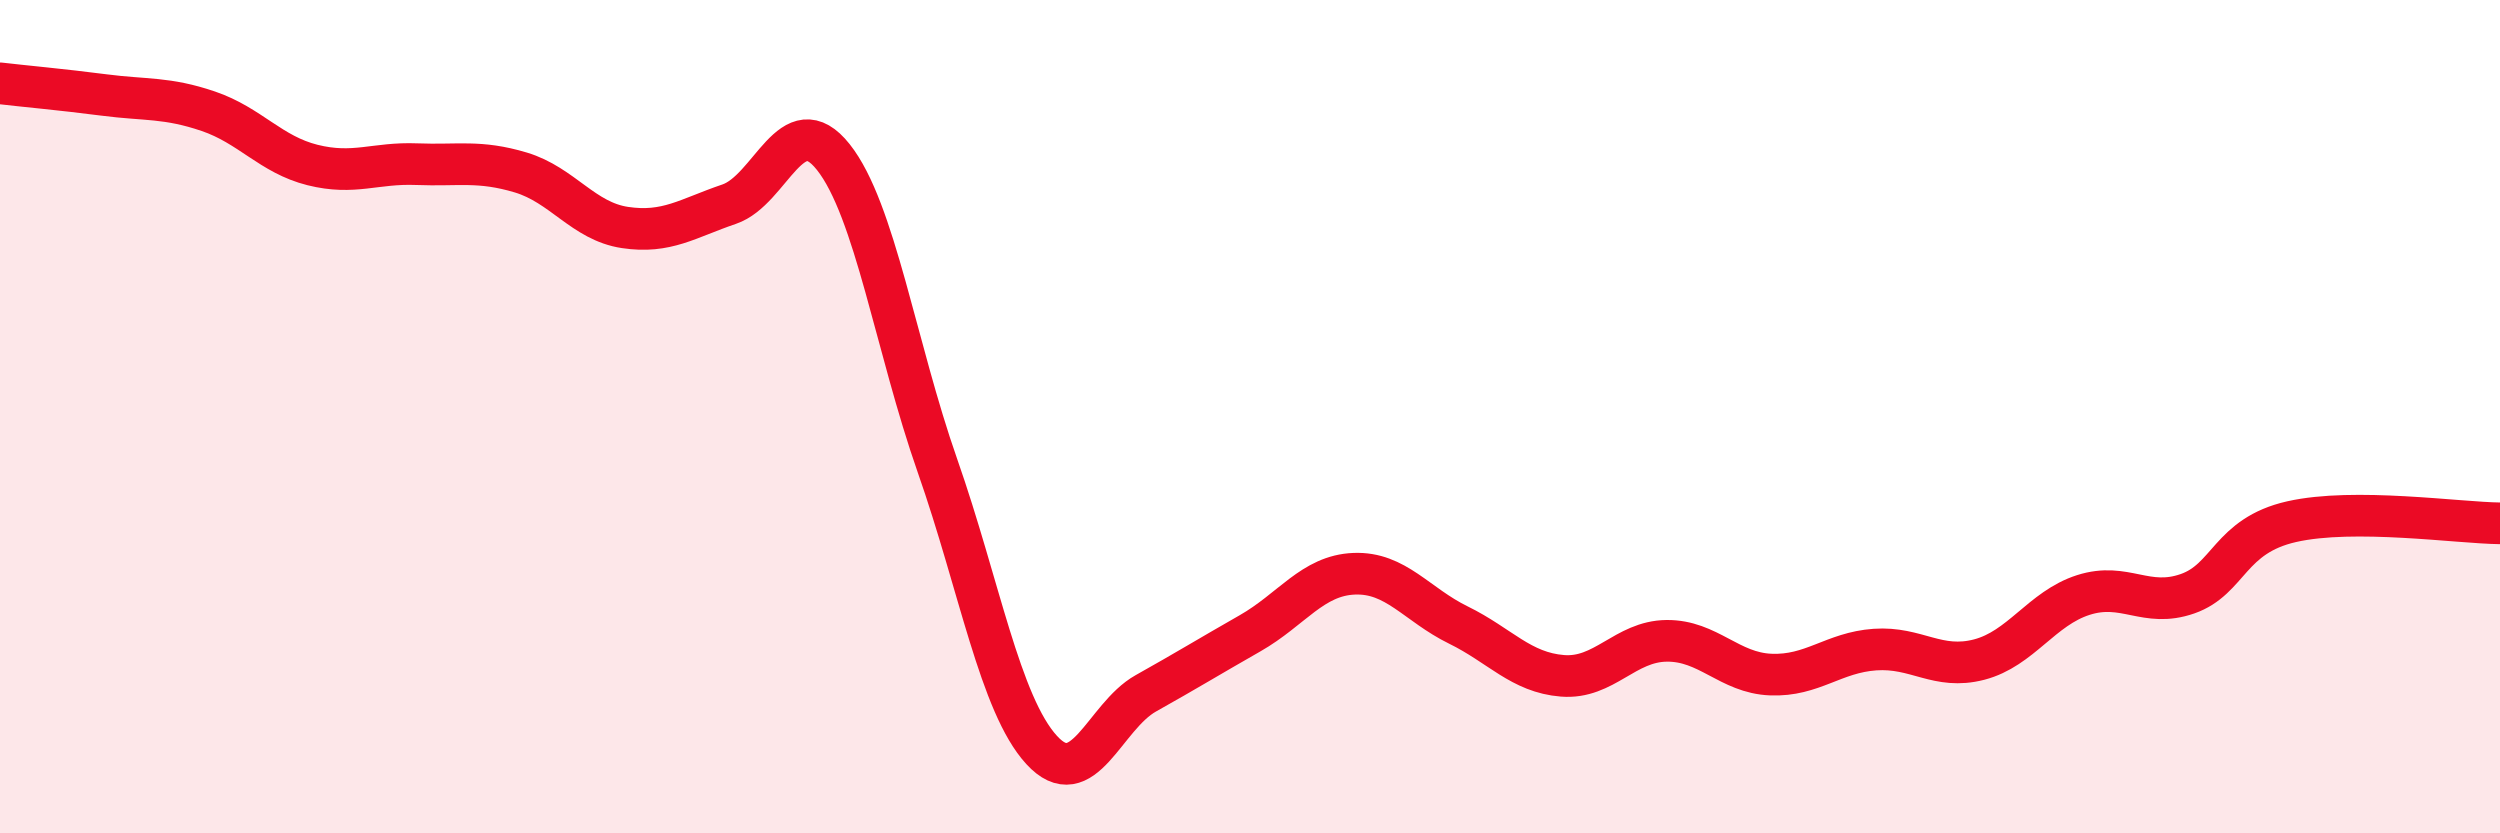
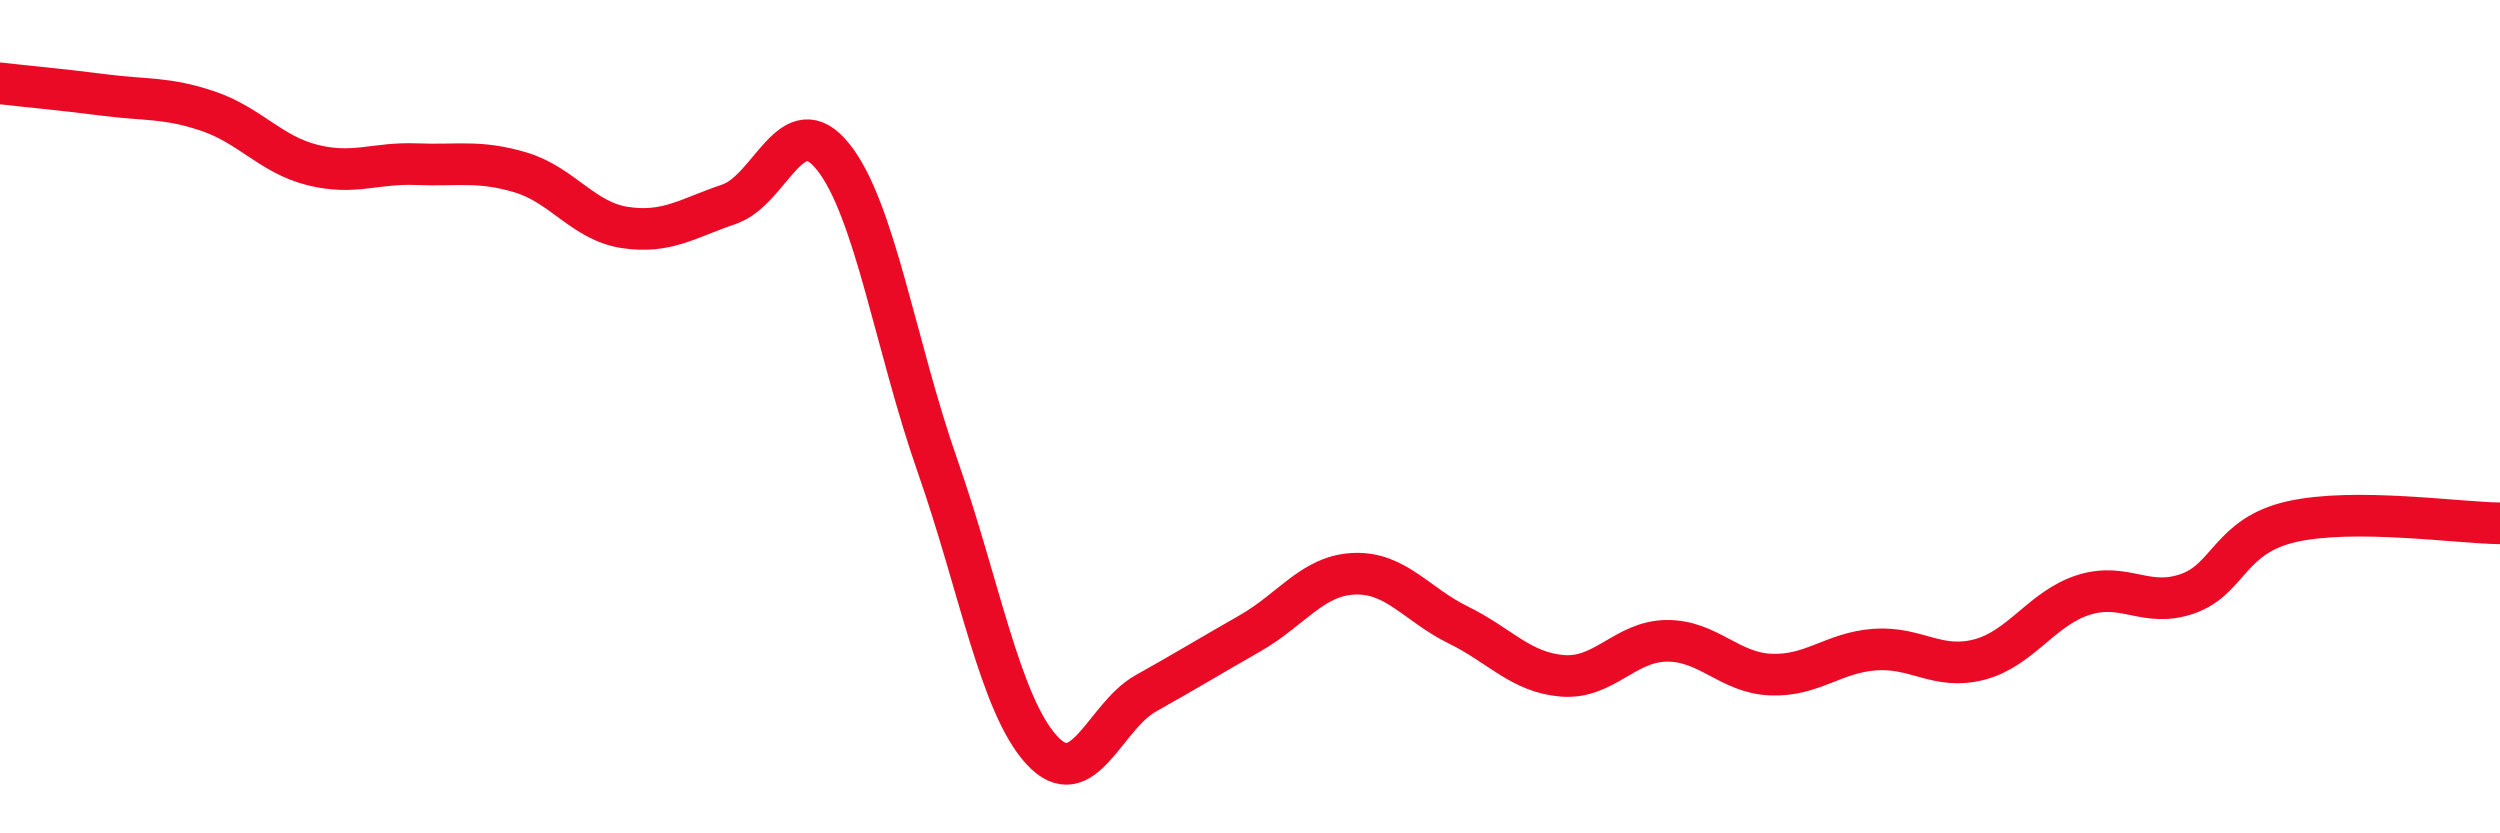
<svg xmlns="http://www.w3.org/2000/svg" width="60" height="20" viewBox="0 0 60 20">
-   <path d="M 0,2 C 0.5,2.06 1.5,2.15 2.5,2.28 C 3.5,2.41 4,2.33 5,2.67 C 6,3.01 6.5,3.71 7.5,3.96 C 8.5,4.21 9,3.9 10,3.94 C 11,3.98 11.5,3.84 12.5,4.14 C 13.5,4.44 14,5.31 15,5.46 C 16,5.61 16.5,5.24 17.5,4.9 C 18.5,4.56 19,2.51 20,3.77 C 21,5.03 21.5,8.33 22.5,11.18 C 23.5,14.03 24,16.91 25,18 C 26,19.09 26.5,17.2 27.5,16.64 C 28.5,16.08 29,15.77 30,15.2 C 31,14.63 31.5,13.81 32.5,13.77 C 33.5,13.73 34,14.51 35,15 C 36,15.49 36.5,16.14 37.5,16.22 C 38.5,16.3 39,15.39 40,15.38 C 41,15.37 41.5,16.15 42.5,16.19 C 43.5,16.23 44,15.66 45,15.59 C 46,15.52 46.5,16.09 47.5,15.83 C 48.5,15.57 49,14.6 50,14.28 C 51,13.96 51.5,14.6 52.5,14.25 C 53.5,13.9 53.5,12.86 55,12.52 C 56.5,12.18 59,12.55 60,12.56L60 20L0 20Z" fill="#EB0A25" opacity="0.1" stroke-linecap="round" stroke-linejoin="round" />
  <path d="M 0,2 C 0.5,2.06 1.5,2.15 2.5,2.28 C 3.5,2.41 4,2.33 5,2.67 C 6,3.01 6.5,3.71 7.5,3.96 C 8.5,4.21 9,3.9 10,3.94 C 11,3.98 11.5,3.84 12.5,4.14 C 13.5,4.44 14,5.31 15,5.46 C 16,5.61 16.5,5.24 17.5,4.9 C 18.5,4.56 19,2.51 20,3.77 C 21,5.03 21.5,8.33 22.5,11.18 C 23.5,14.03 24,16.91 25,18 C 26,19.09 26.5,17.2 27.5,16.64 C 28.5,16.08 29,15.77 30,15.2 C 31,14.63 31.5,13.81 32.5,13.77 C 33.5,13.73 34,14.51 35,15 C 36,15.49 36.5,16.14 37.5,16.22 C 38.5,16.3 39,15.39 40,15.38 C 41,15.37 41.5,16.15 42.5,16.19 C 43.5,16.23 44,15.66 45,15.59 C 46,15.52 46.5,16.09 47.5,15.83 C 48.5,15.57 49,14.6 50,14.28 C 51,13.96 51.5,14.6 52.5,14.25 C 53.5,13.9 53.5,12.86 55,12.52 C 56.5,12.18 59,12.55 60,12.56" stroke="#EB0A25" stroke-width="1" fill="none" stroke-linecap="round" stroke-linejoin="round" />
</svg>